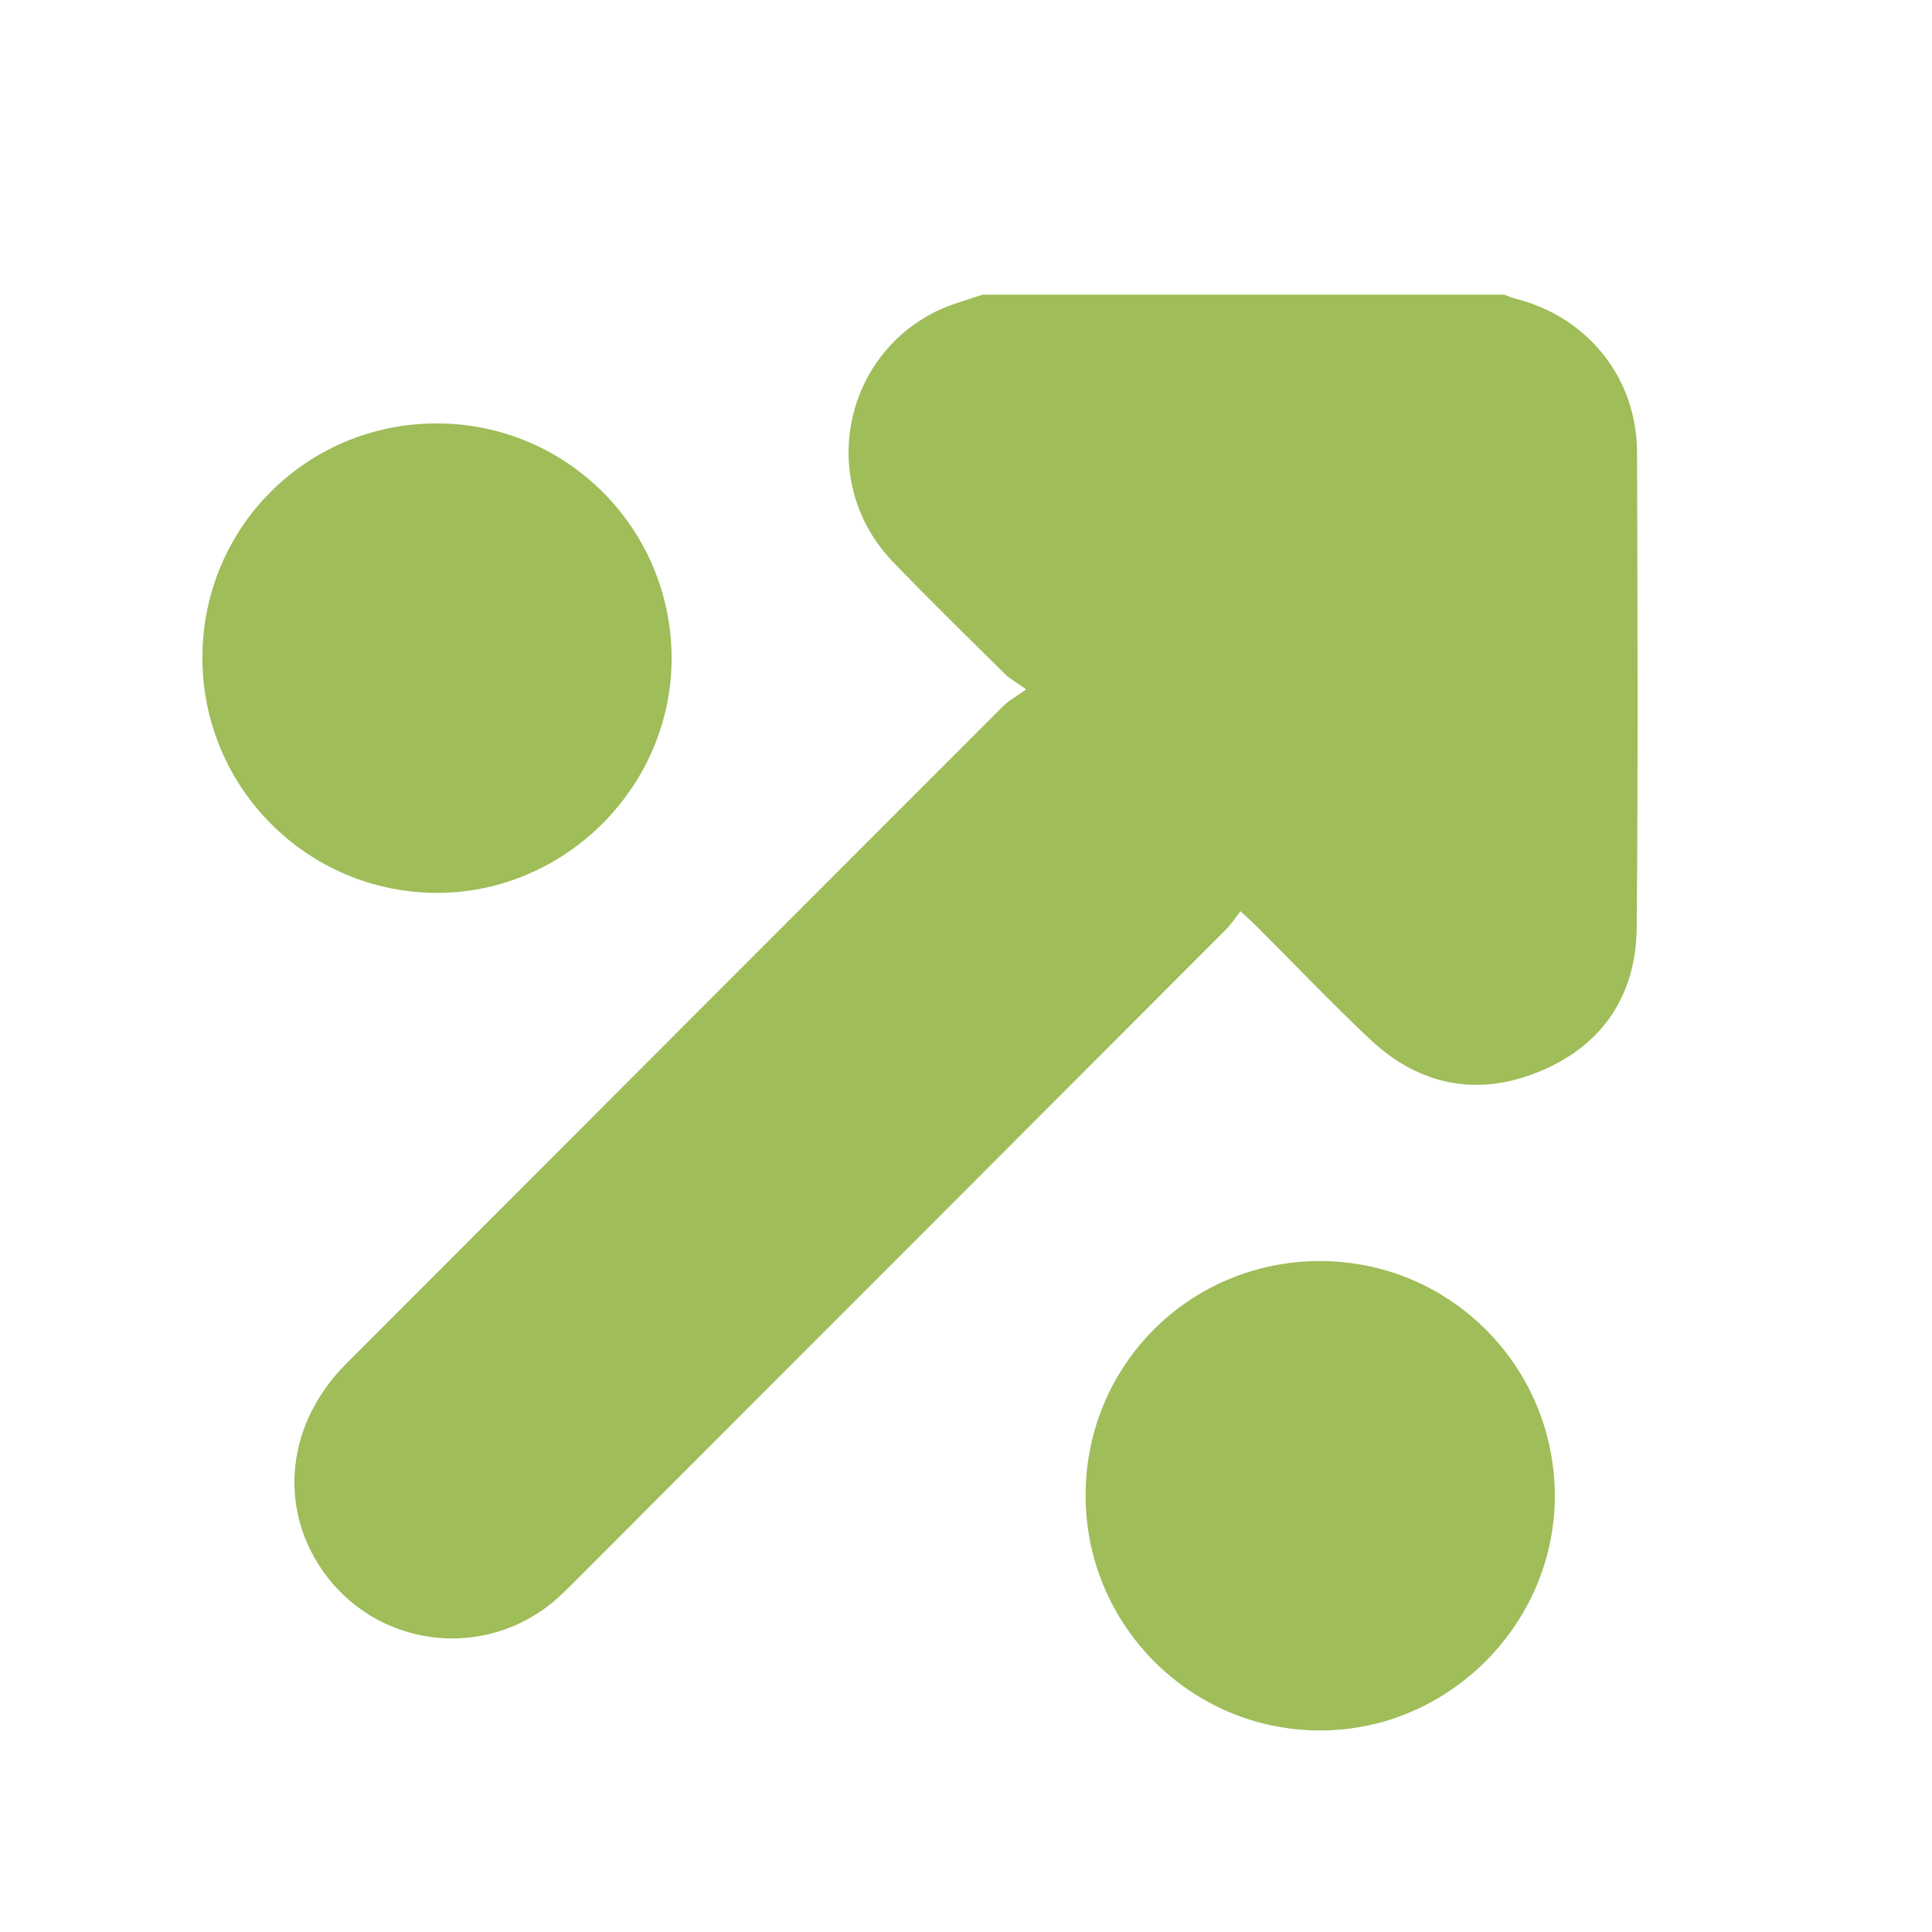
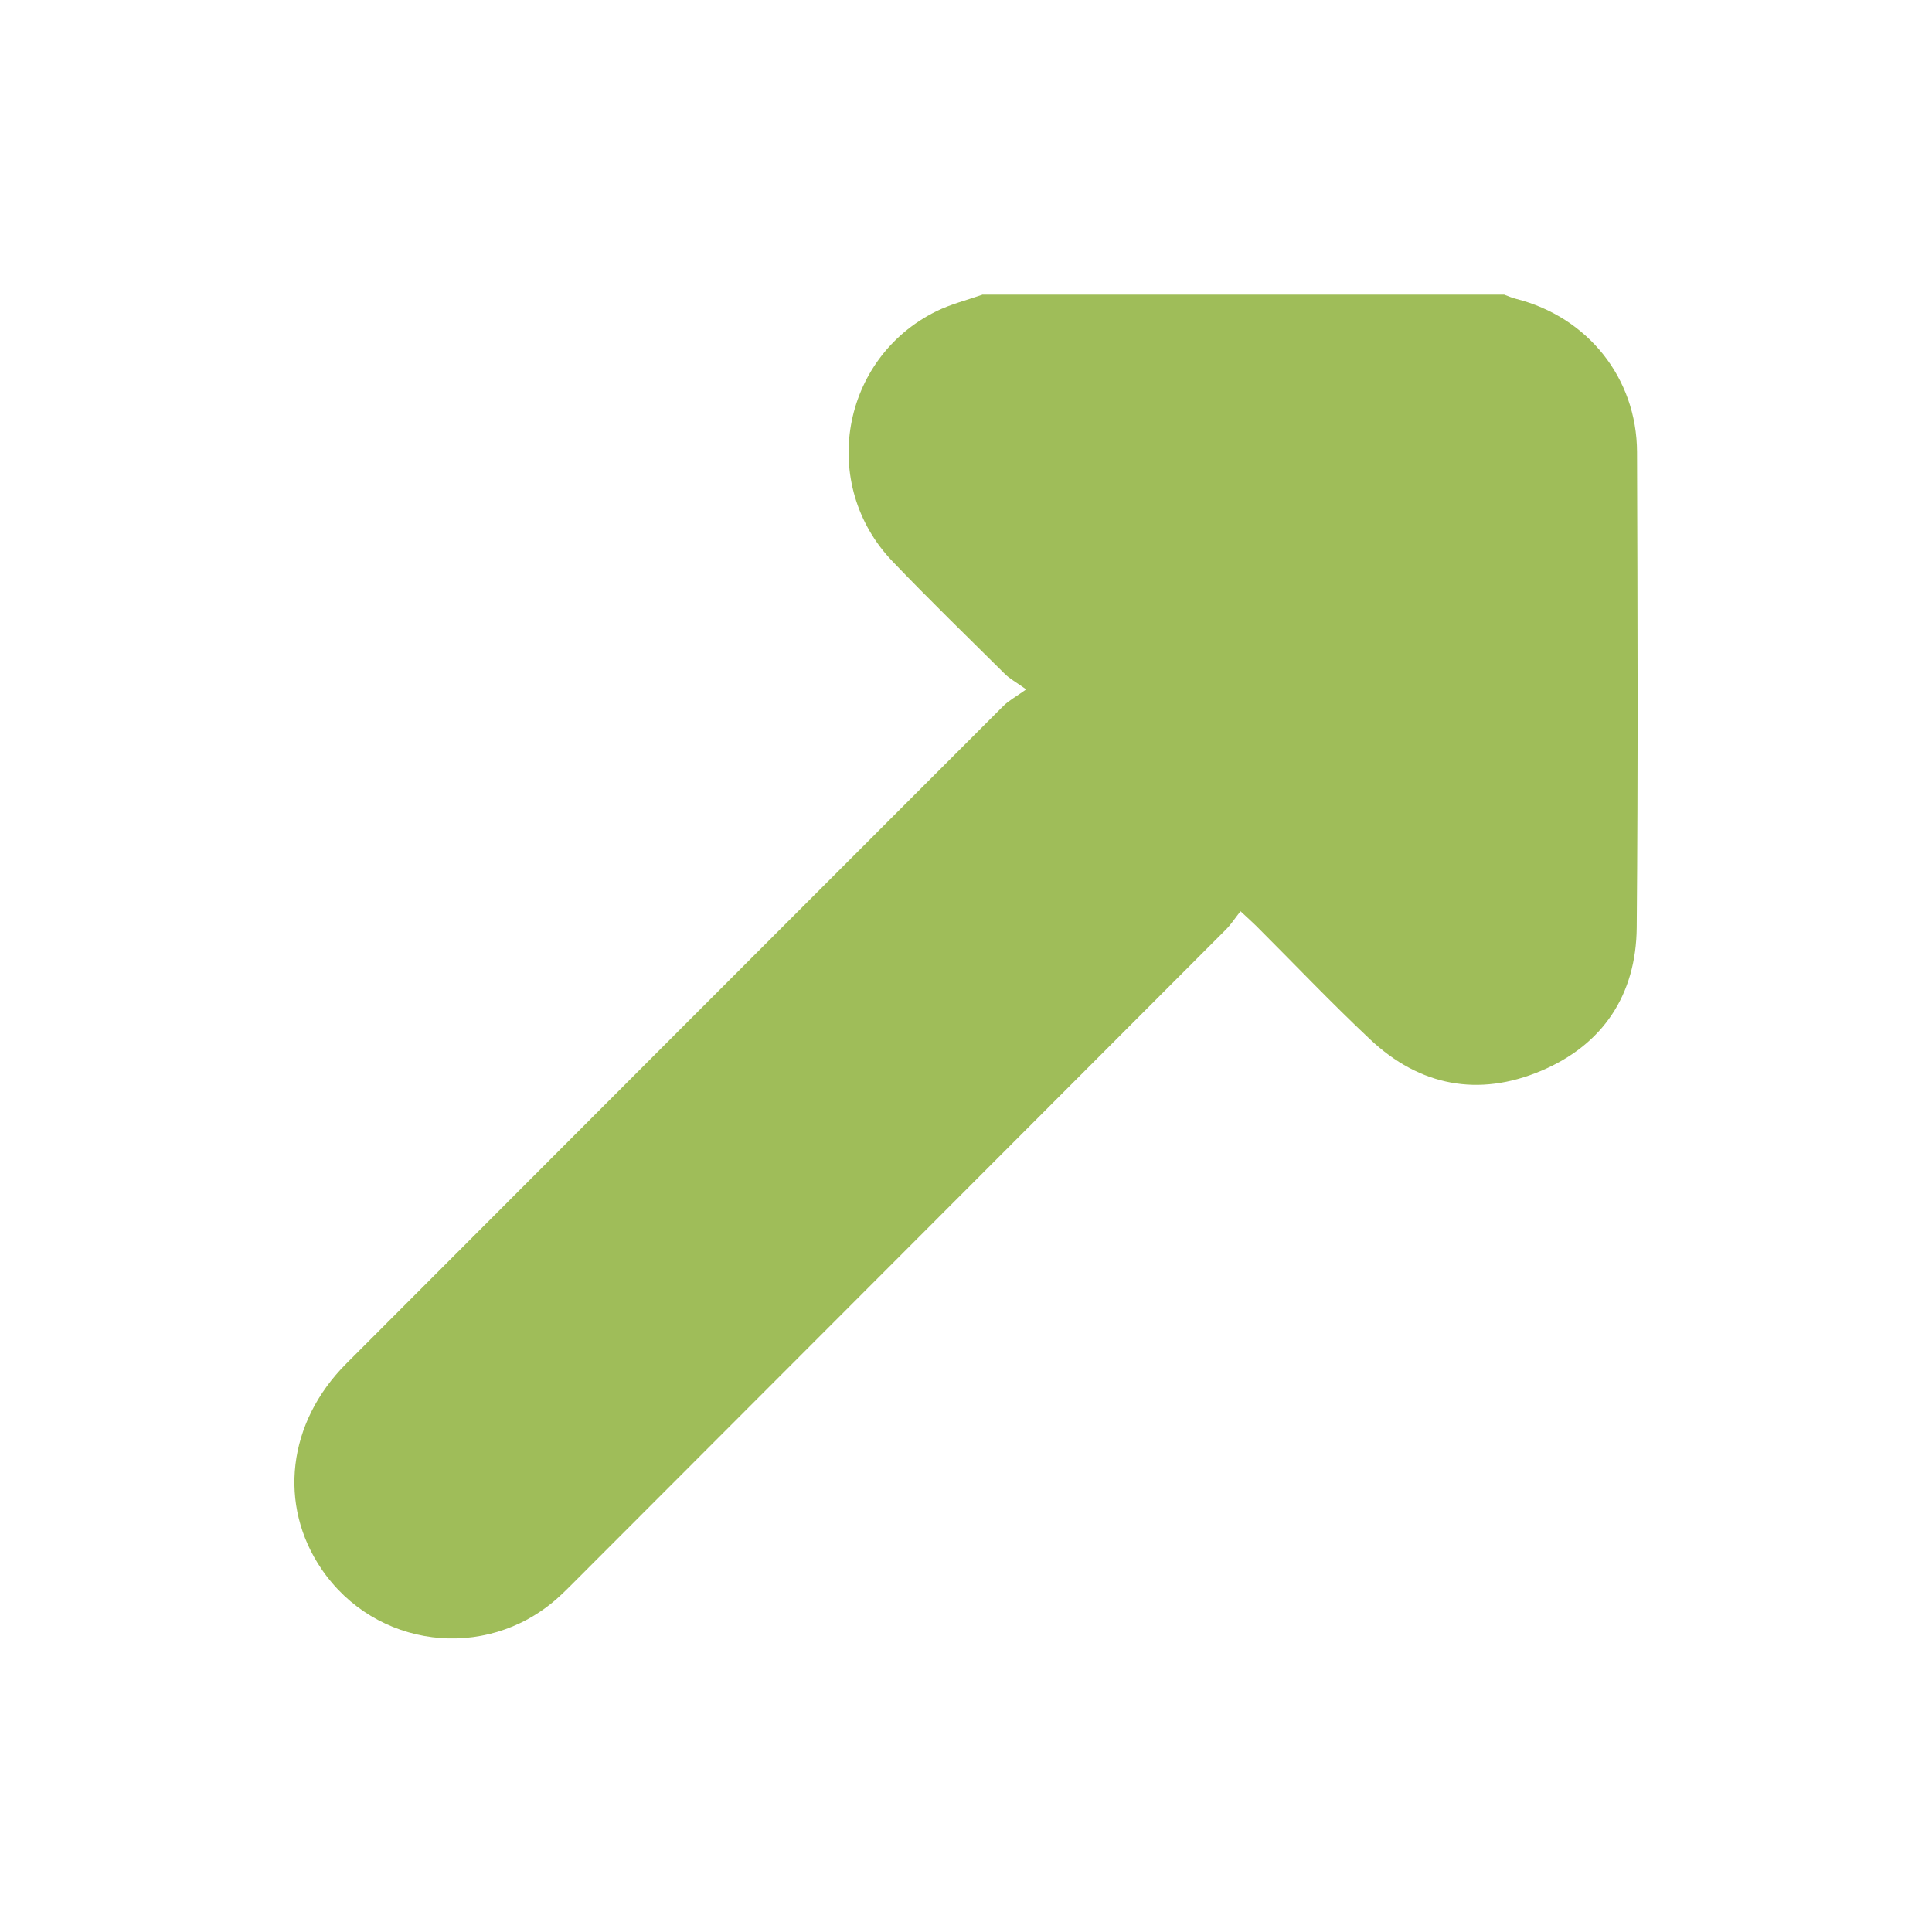
<svg xmlns="http://www.w3.org/2000/svg" width="50" height="50" viewBox="0 0 50 50" fill="none">
  <path d="M25.437 7.625C29.933 7.625 34.43 7.625 38.927 7.625C39.028 7.662 39.127 7.707 39.231 7.733C41.088 8.203 42.359 9.781 42.366 11.699C42.38 15.801 42.394 19.903 42.358 24.005C42.343 25.744 41.484 27.039 39.881 27.714C38.266 28.395 36.743 28.109 35.458 26.898C34.447 25.947 33.49 24.94 32.508 23.96C32.399 23.852 32.284 23.751 32.104 23.583C31.967 23.756 31.862 23.92 31.728 24.055C26.138 29.655 20.546 35.252 14.954 40.849C14.773 41.03 14.595 41.213 14.404 41.382C12.548 43.008 9.714 42.649 8.325 40.613C7.19 38.948 7.439 36.816 8.959 35.293C14.628 29.615 20.299 23.939 25.972 18.265C26.107 18.131 26.282 18.039 26.558 17.841C26.289 17.649 26.13 17.565 26.007 17.443C25.033 16.477 24.049 15.521 23.1 14.53C21.189 12.537 21.761 9.276 24.231 8.056C24.611 7.869 25.032 7.765 25.434 7.623L25.437 7.625Z" fill="#9FBD59" />
-   <path d="M34.145 32.636C37.495 32.628 40.215 35.324 40.238 38.676C40.261 42.014 37.49 44.795 34.15 44.785C30.806 44.775 28.097 42.054 28.095 38.706C28.093 35.34 30.78 32.645 34.145 32.636Z" fill="#9FBD59" />
-   <path d="M11.288 10.958C14.638 10.95 17.358 13.646 17.381 16.998C17.404 20.337 14.633 23.117 11.293 23.108C7.949 23.097 5.24 20.376 5.238 17.028C5.236 13.662 7.923 10.967 11.288 10.958Z" fill="#9FBD59" />
</svg>